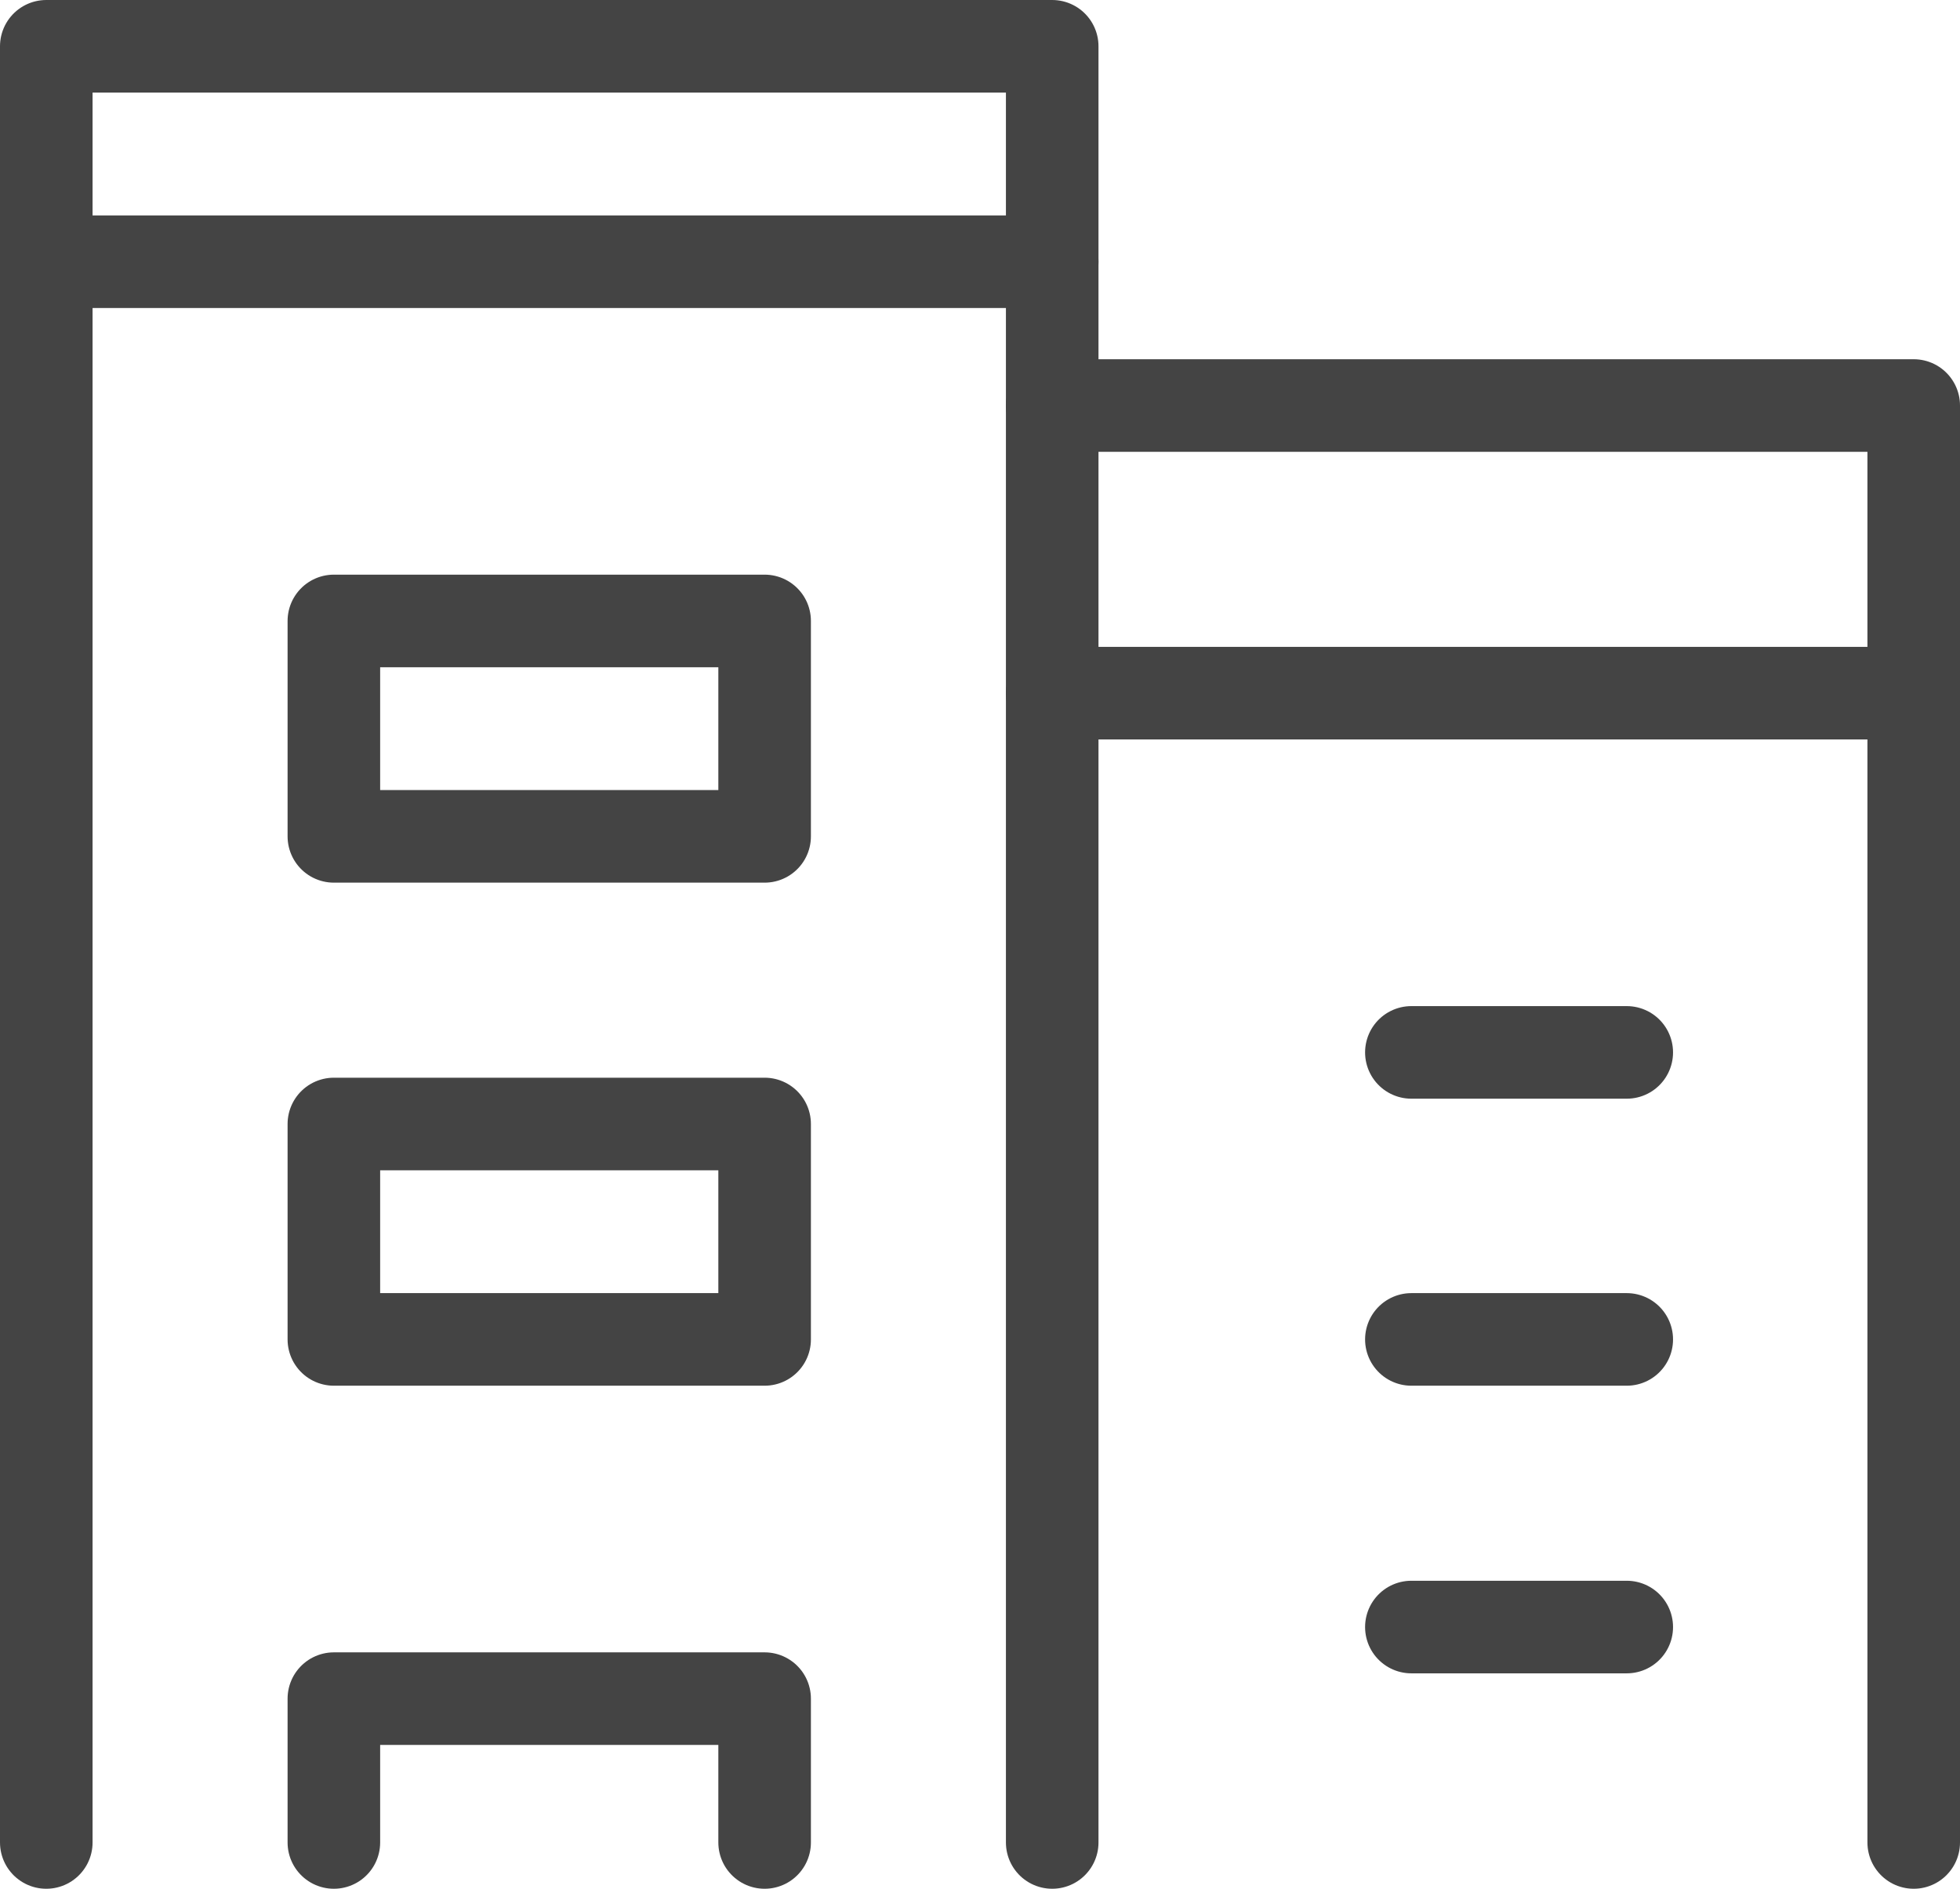
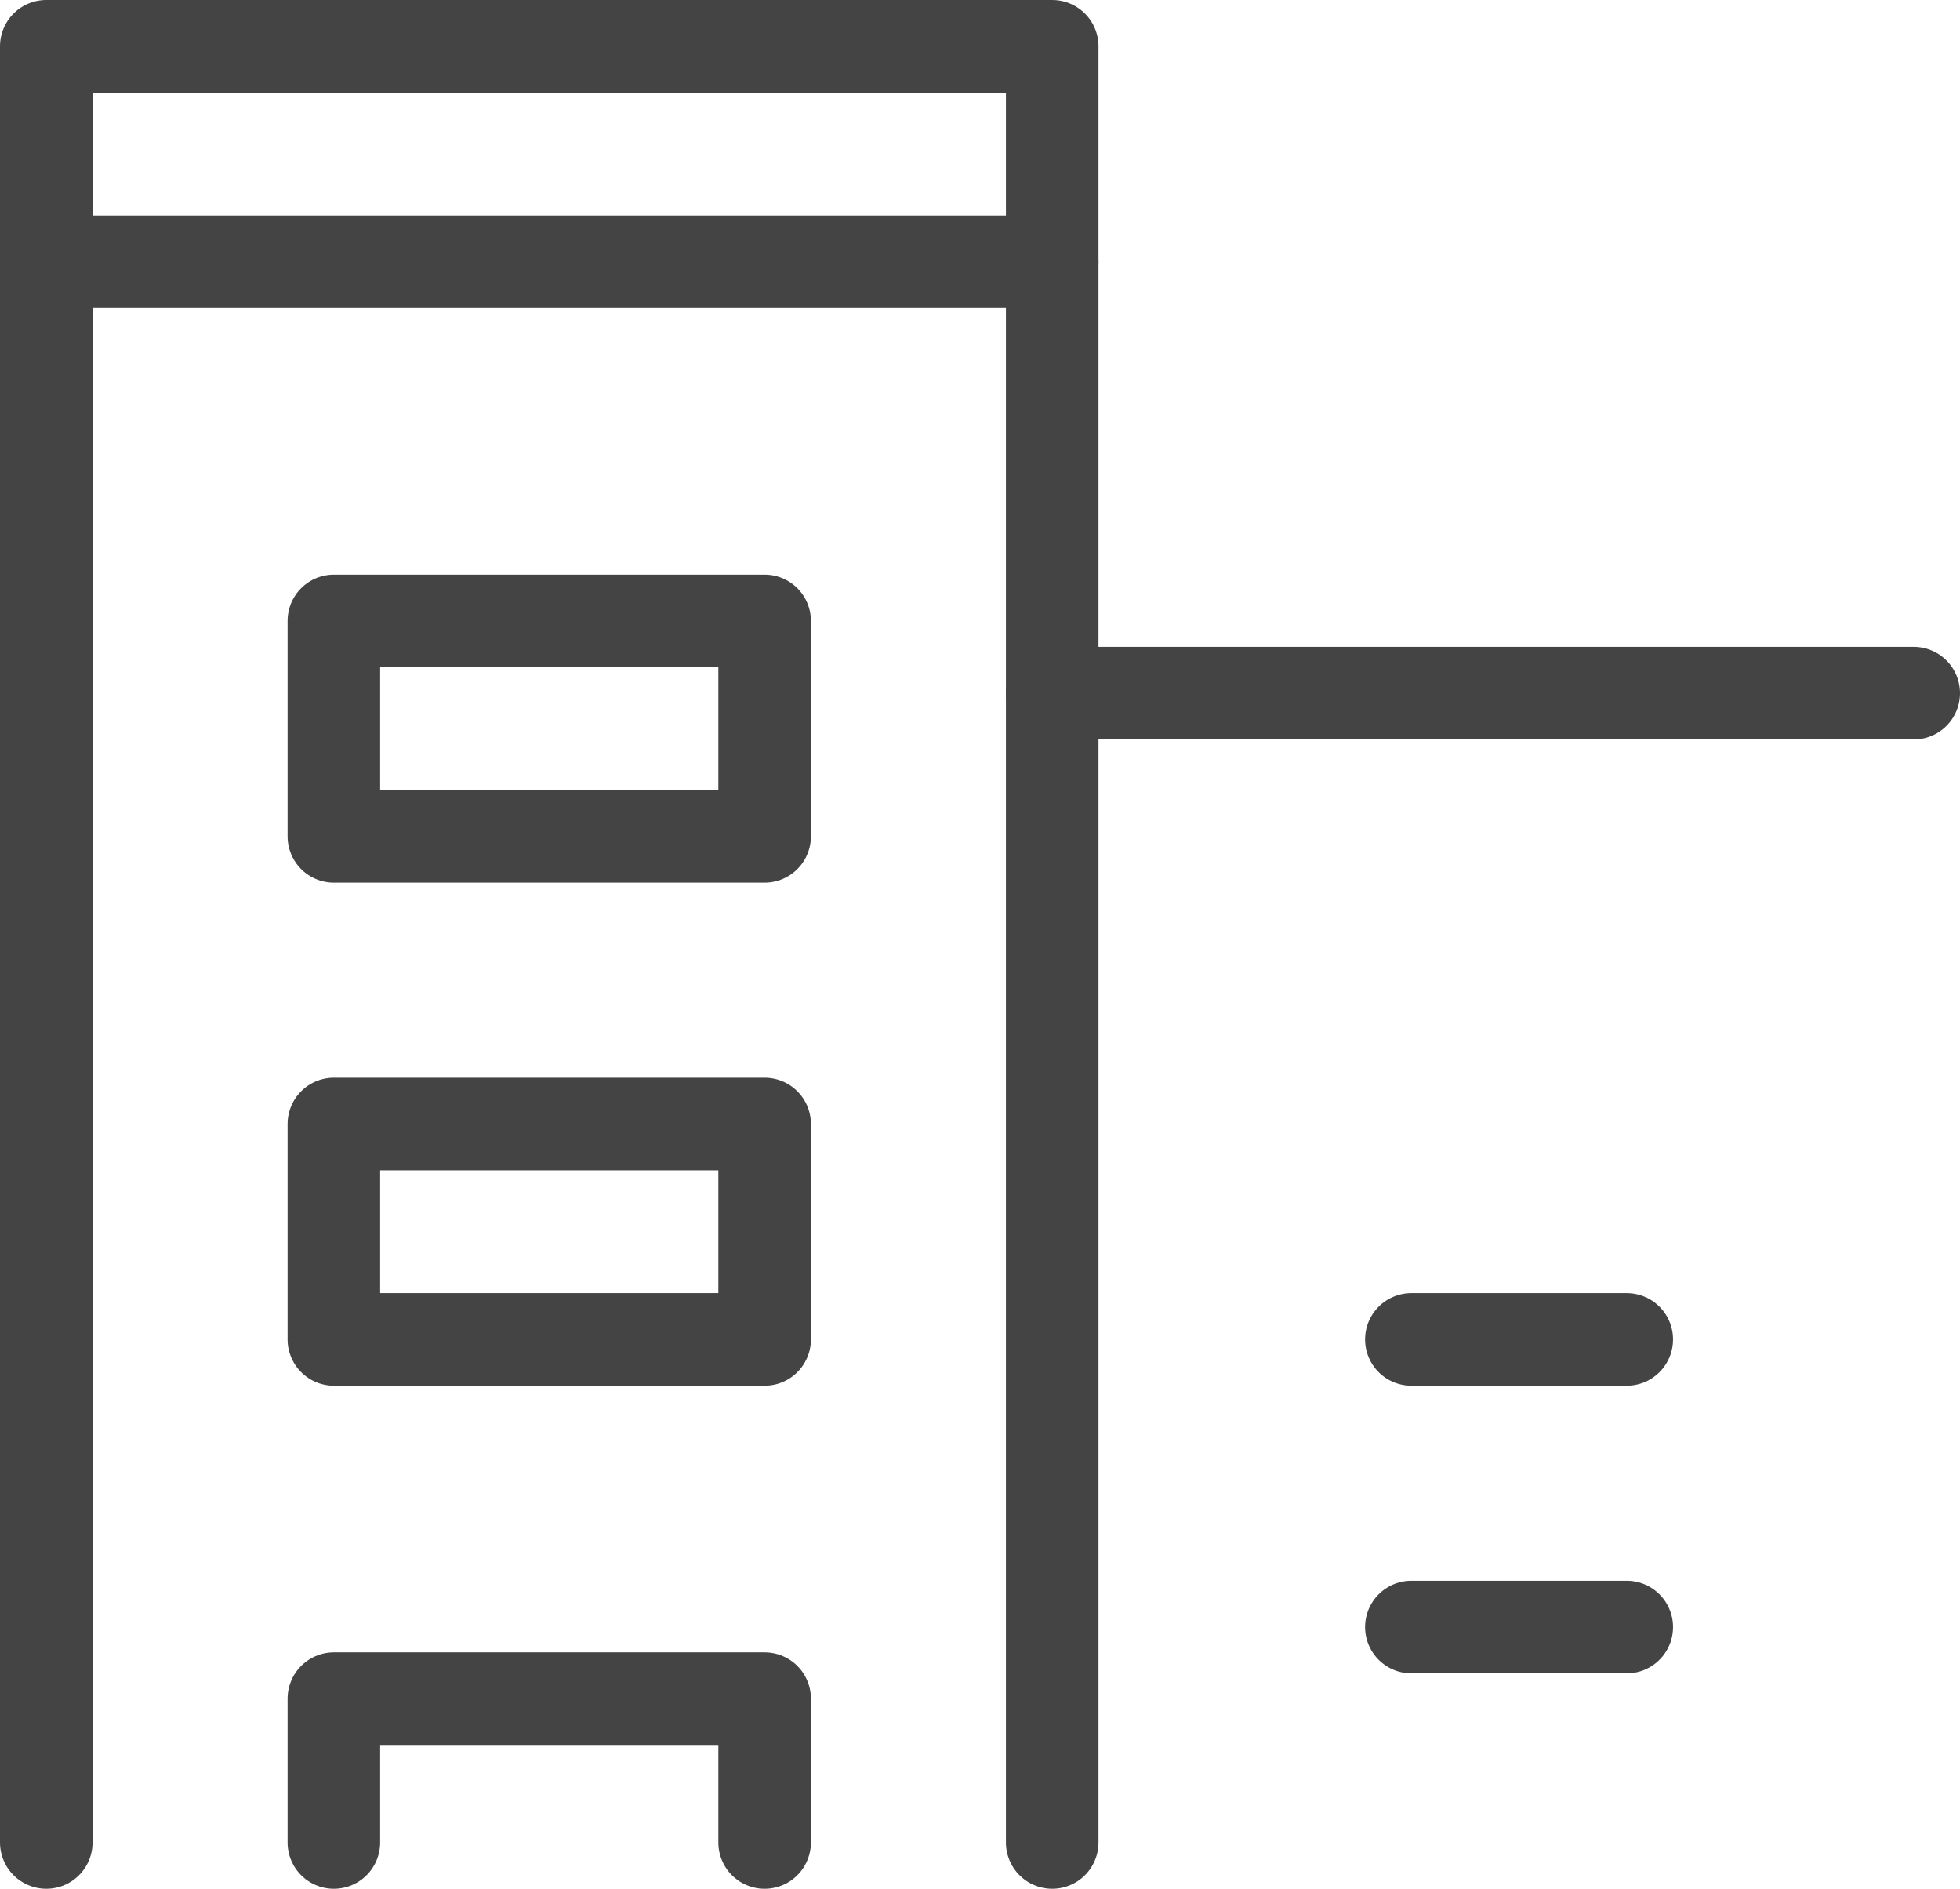
<svg xmlns="http://www.w3.org/2000/svg" id="Capa_2" data-name="Capa 2" viewBox="0 0 31.76 30.6">
  <defs>
    <style>
      .cls-1 {
        fill: none;
        stroke: #444;
        stroke-linecap: round;
        stroke-linejoin: round;
        stroke-width: 1.5px;
      }
    </style>
  </defs>
  <g id="icon">
    <g>
      <polyline class="cls-1" points="17.05 29.85 17.05 .75 .75 .75 .75 29.85" />
      <line class="cls-1" x1=".75" y1="4.24" x2="17.05" y2="4.24" />
      <rect class="cls-1" x="5.41" y="10.06" width="6.98" height="3.49" />
      <rect class="cls-1" x="5.41" y="18.21" width="6.98" height="3.49" />
      <polyline class="cls-1" points="12.39 29.85 12.39 27.52 5.41 27.52 5.41 29.85" />
-       <polyline class="cls-1" points="31.01 29.85 31.01 6.57 17.05 6.57" />
      <line class="cls-1" x1="31.01" y1="11.23" x2="17.05" y2="11.23" />
-       <line class="cls-1" x1="26.36" y1="17.05" x2="22.87" y2="17.05" />
      <line class="cls-1" x1="26.36" y1="26.36" x2="22.87" y2="26.36" />
      <line class="cls-1" x1="26.36" y1="21.7" x2="22.87" y2="21.7" />
    </g>
  </g>
</svg>